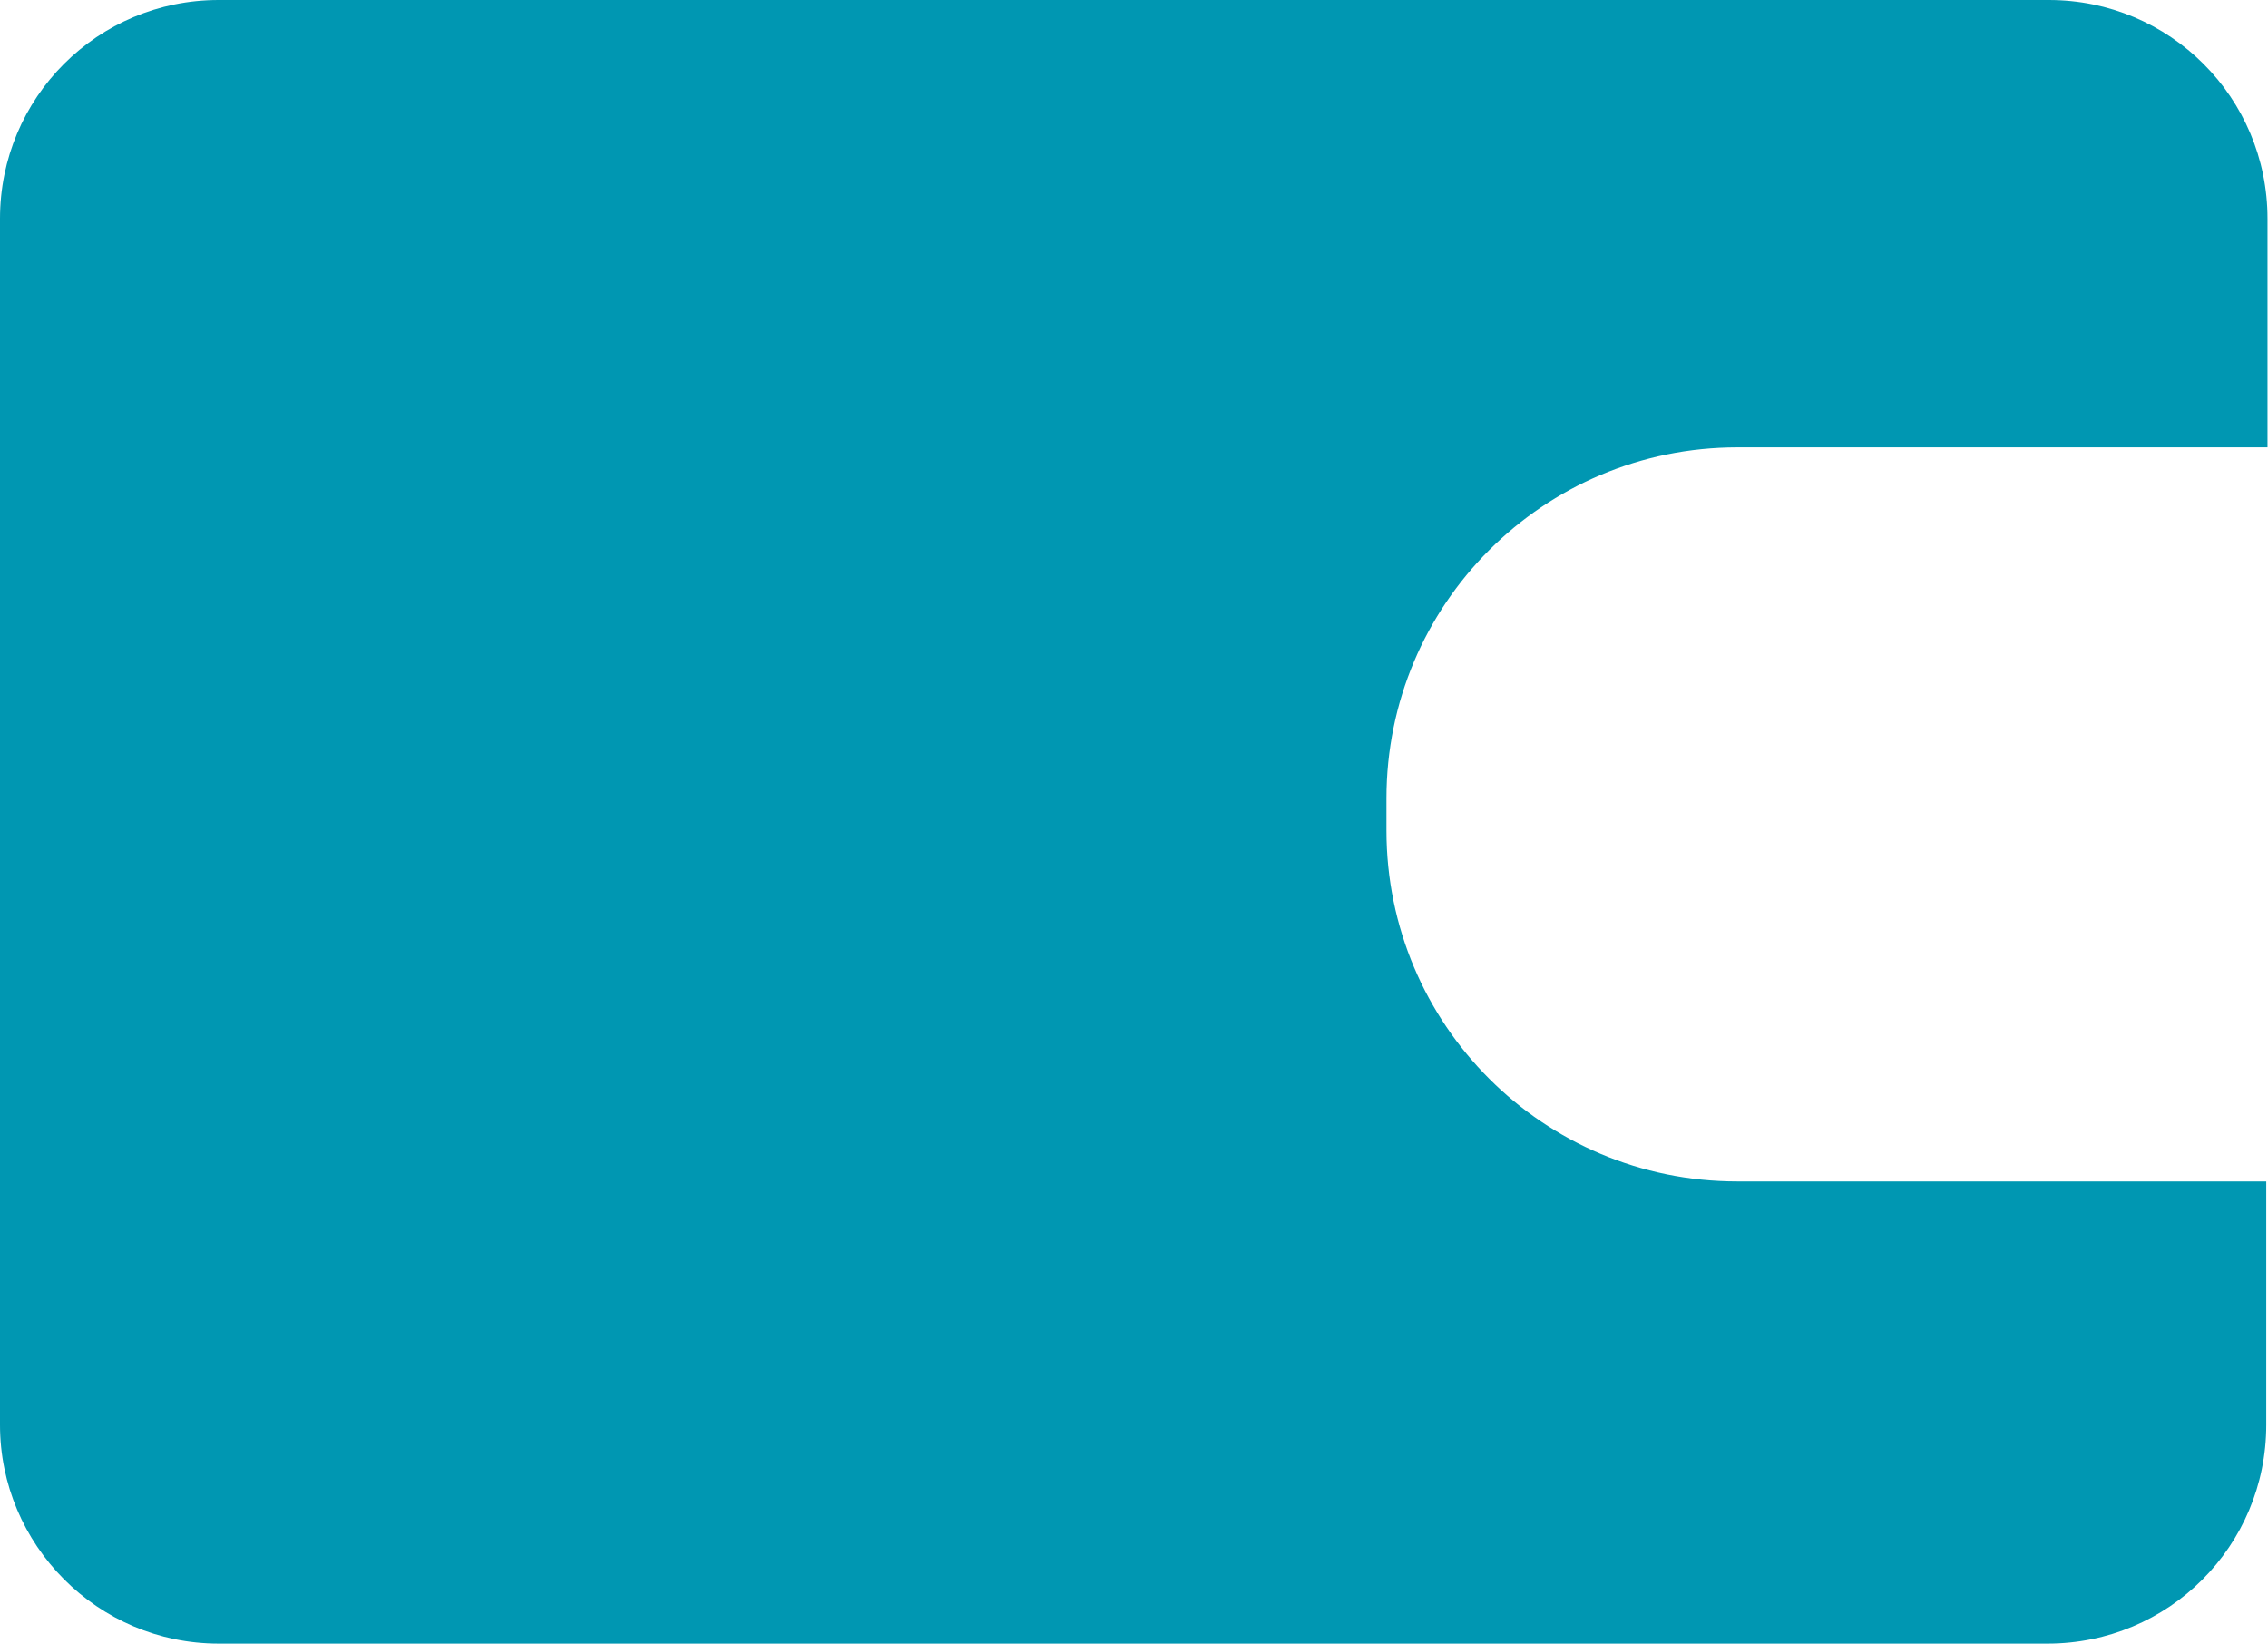
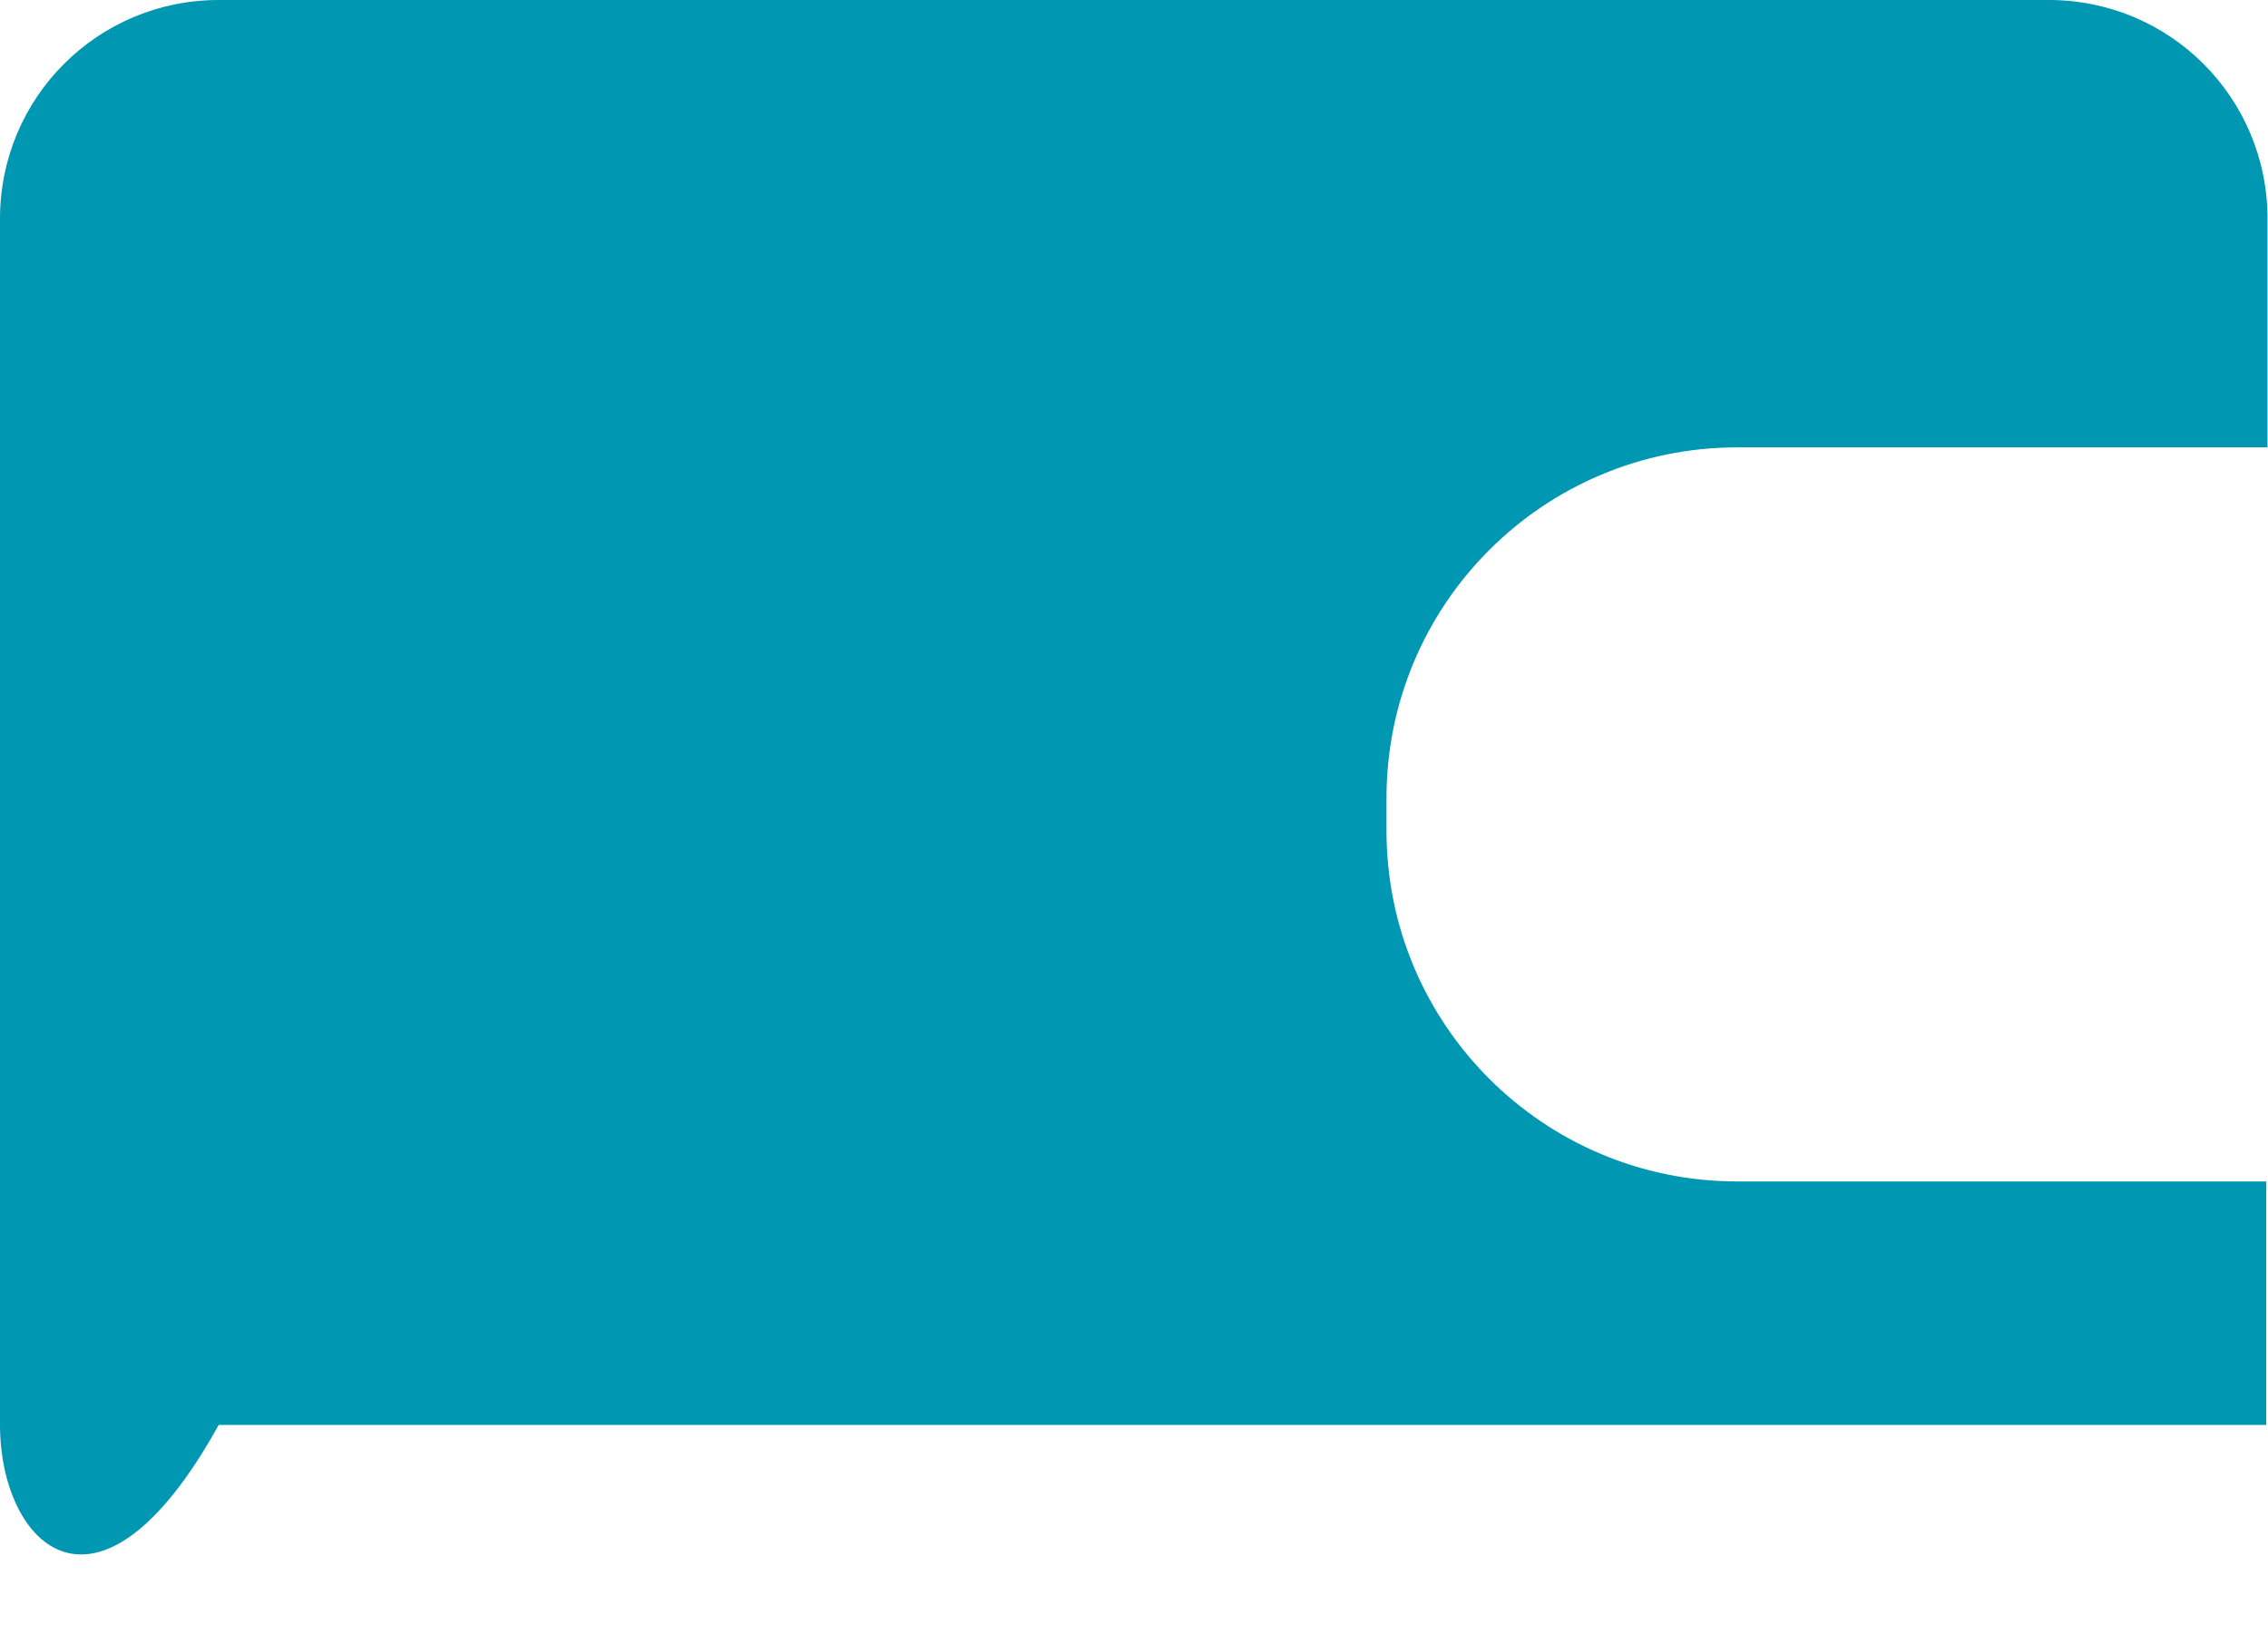
<svg xmlns="http://www.w3.org/2000/svg" width="69" height="50" viewBox="0 0 69 50" fill="none">
-   <path fill-rule="evenodd" clip-rule="evenodd" d="M52.857 13.609C46.955 13.609 42.181 18.384 42.181 24.286V25.263C42.181 31.165 46.955 35.94 52.857 35.94H68.947V43.346C68.947 47.03 65.977 50 62.293 50H6.654C2.97 50 0 46.992 0 43.346V6.654C0 2.97 2.97 0 6.654 0H62.331C66.015 0 68.985 2.97 68.985 6.654V13.609H52.857Z" fill="#0097B2" />
+   <path fill-rule="evenodd" clip-rule="evenodd" d="M52.857 13.609C46.955 13.609 42.181 18.384 42.181 24.286V25.263C42.181 31.165 46.955 35.94 52.857 35.94H68.947V43.346H6.654C2.97 50 0 46.992 0 43.346V6.654C0 2.97 2.97 0 6.654 0H62.331C66.015 0 68.985 2.97 68.985 6.654V13.609H52.857Z" fill="#0097B2" />
</svg>